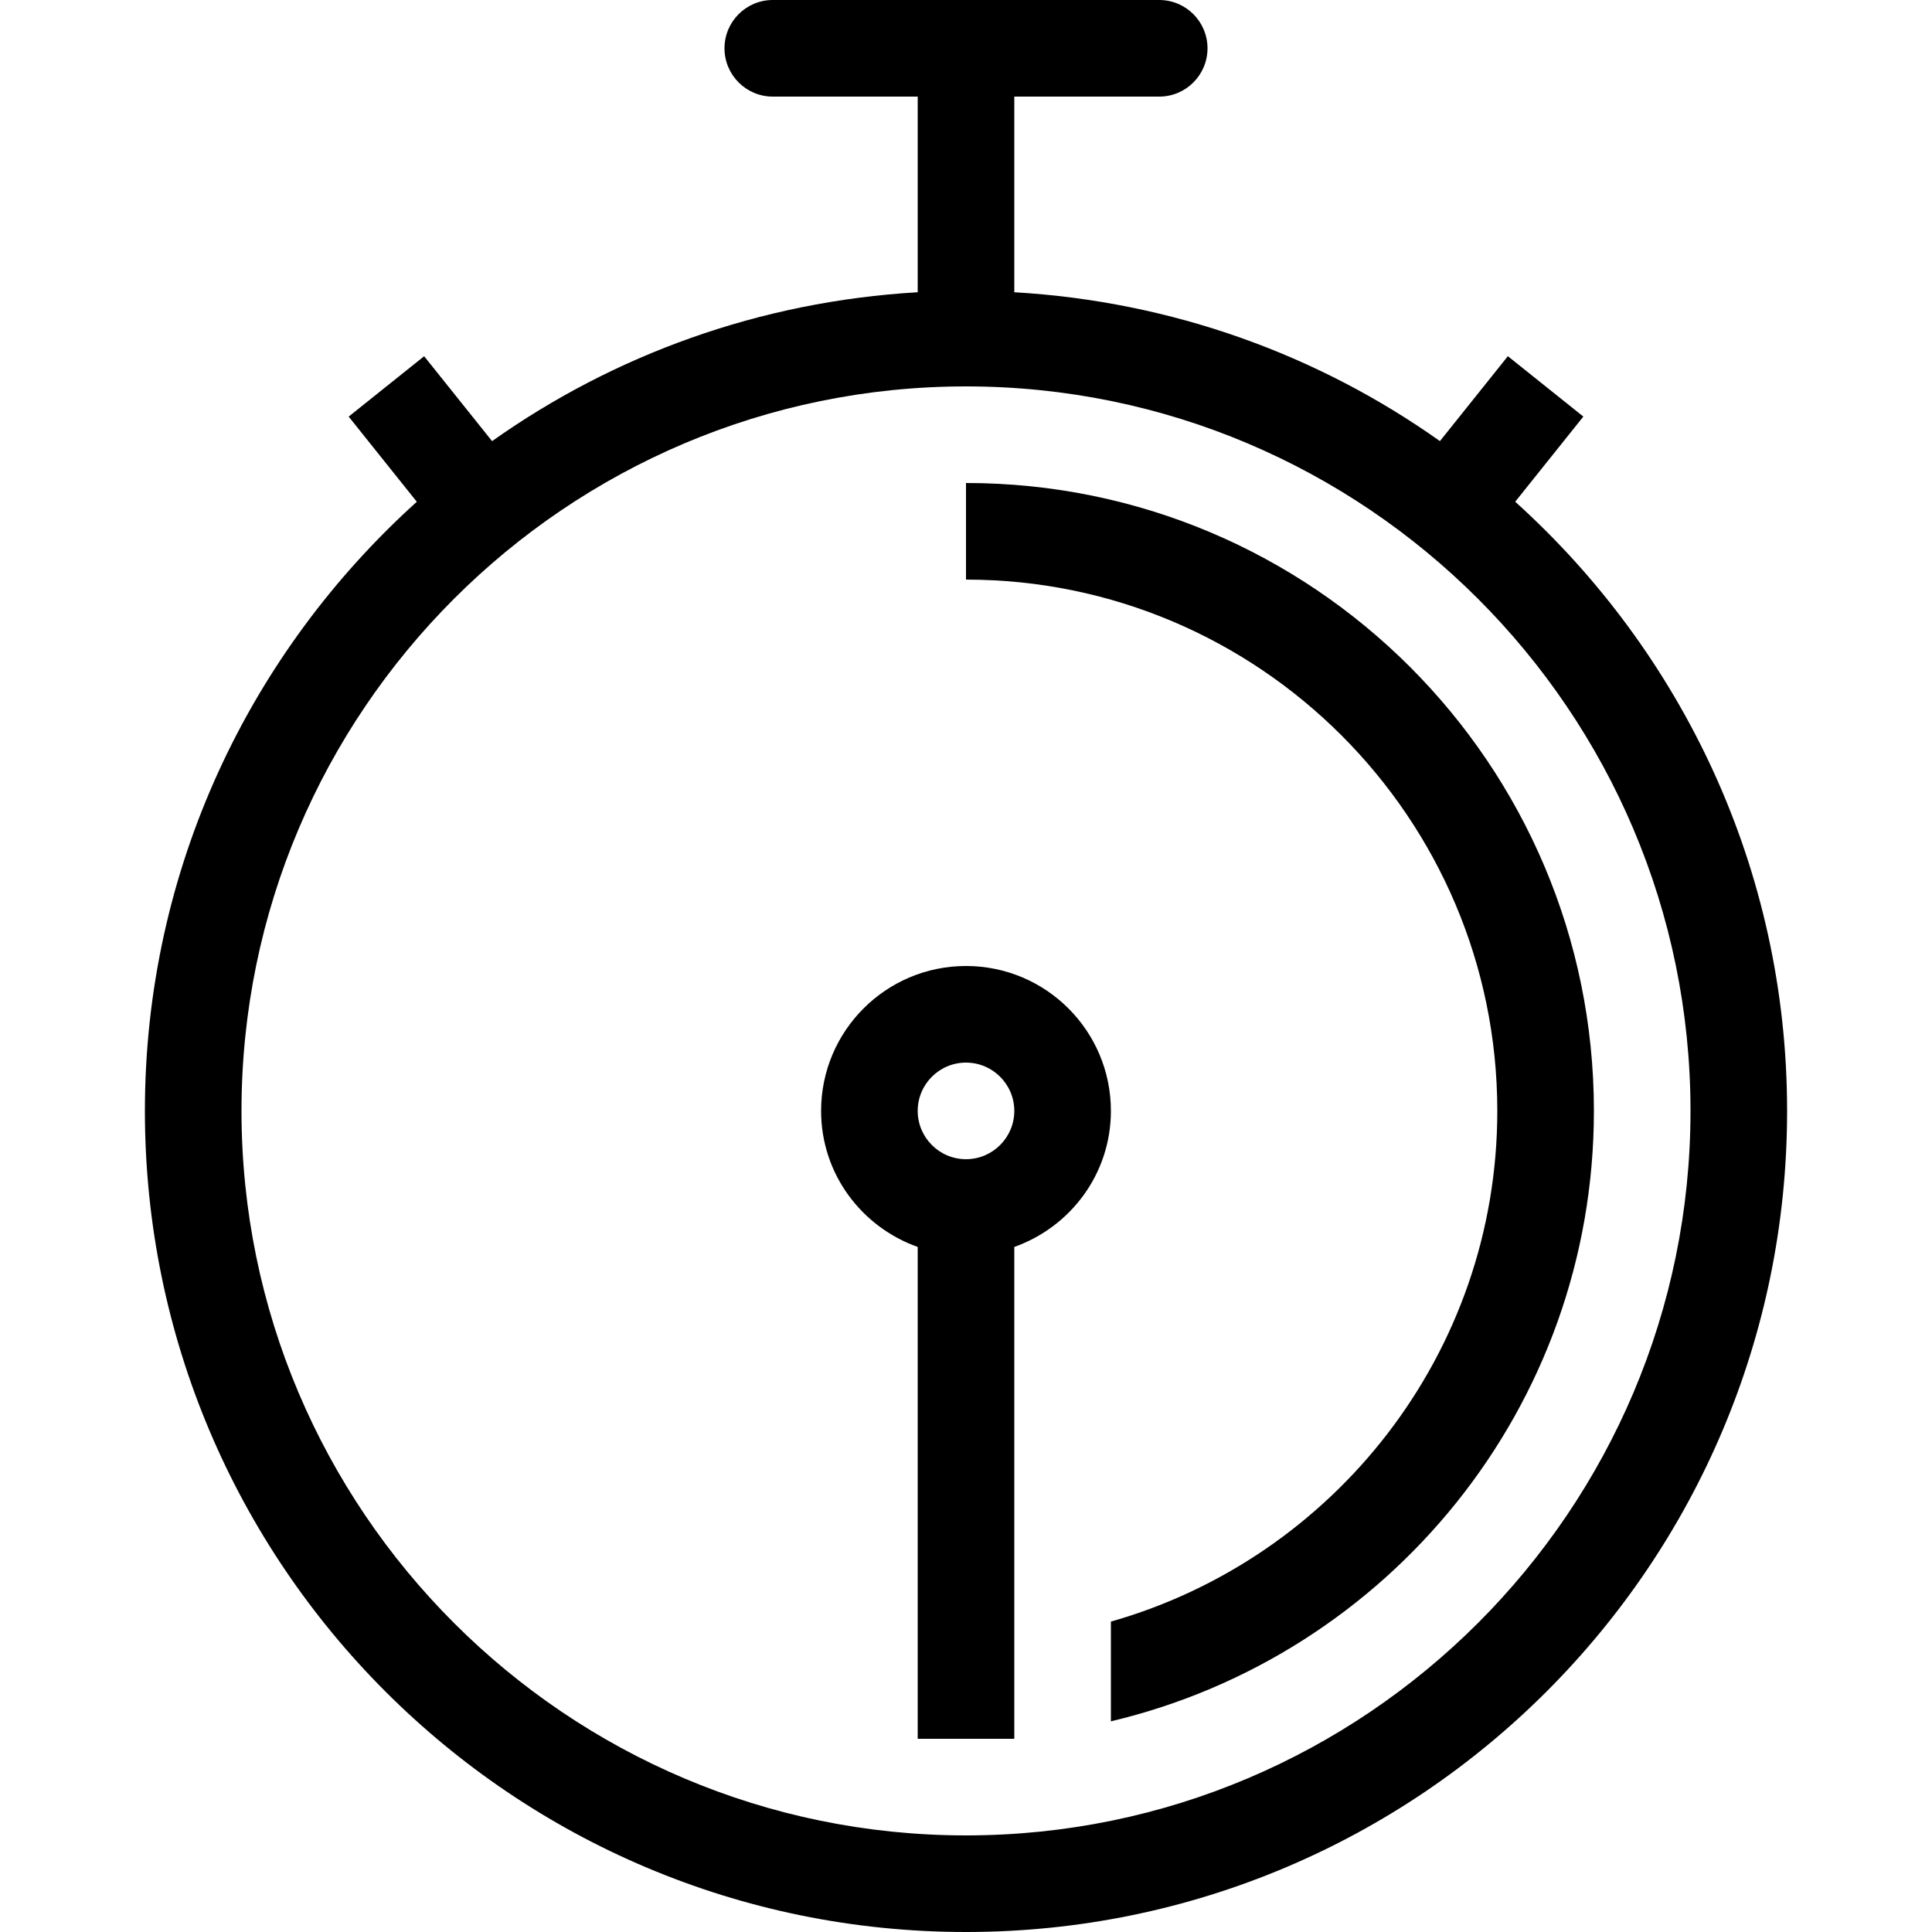
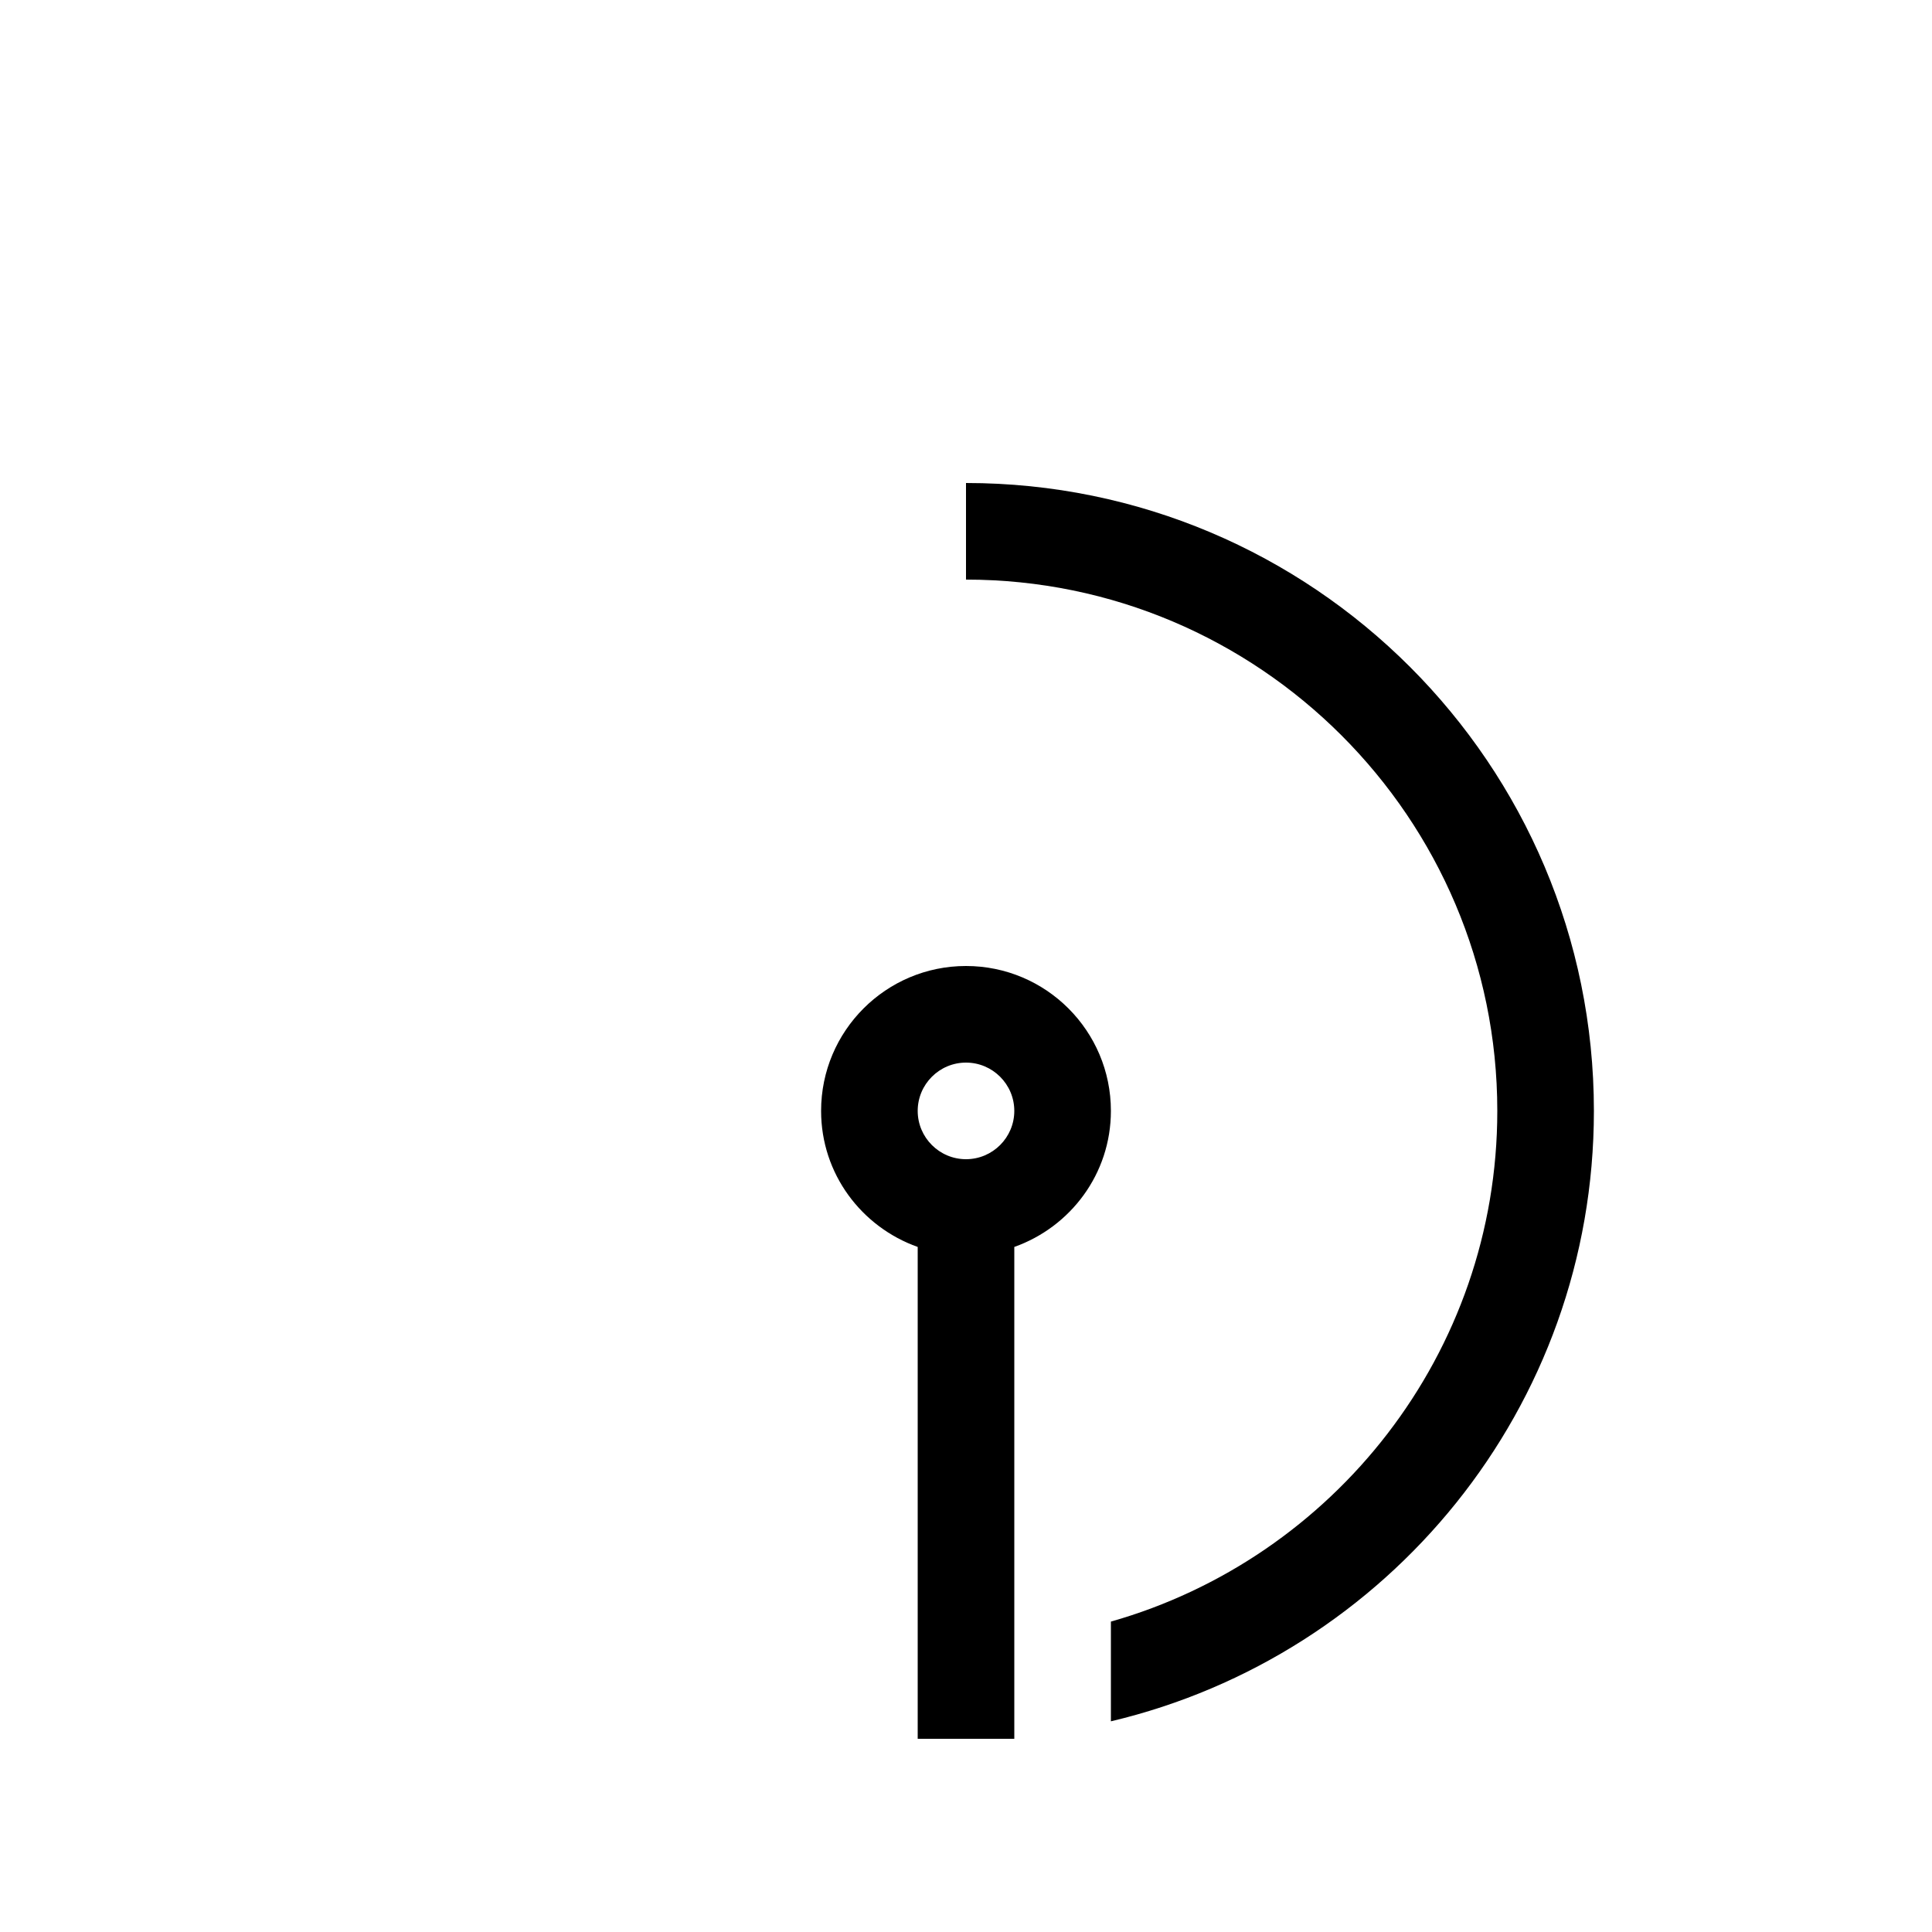
<svg xmlns="http://www.w3.org/2000/svg" fill="#000000" height="800px" width="800px" version="1.1" id="Layer_1" viewBox="0 0 512 512" xml:space="preserve">
  <g>
    <g>
-       <path d="M401.545,132.966l18.057-22.571l-20.002-16l-18.005,22.502c-32.222-22.844-70.895-37.009-112.794-39.45V25.6h38.4    c7.074,0,12.8-5.726,12.8-12.8C320,5.726,314.274,0,307.2,0H204.8C197.726,0,192,5.726,192,12.8c0,7.074,5.726,12.8,12.8,12.8    h38.4v51.849c-41.899,2.441-80.572,16.614-112.794,39.458l-18.005-22.502l-20.002,16l18.057,22.571    C66.313,172.792,38.4,230.263,38.4,294.4C38.4,414.575,135.825,512,256,512s217.6-97.425,217.6-217.6    C473.6,230.263,445.688,172.792,401.545,132.966z M256,486.4c-105.865,0-192-86.135-192-192s86.135-192,192-192    s192,86.135,192,192S361.865,486.4,256,486.4z" />
-     </g>
+       </g>
  </g>
  <g>
    <g>
      <path d="M256,256c-21.205,0-38.4,17.195-38.4,38.4c0,16.691,10.718,30.763,25.6,36.053V460.8h25.6V330.453    c14.882-5.291,25.6-19.354,25.6-36.053C294.4,273.195,277.205,256,256,256z M256,307.2c-7.057,0-12.8-5.743-12.8-12.8    s5.743-12.8,12.8-12.8c7.057,0,12.8,5.743,12.8,12.8S263.057,307.2,256,307.2z" />
    </g>
  </g>
  <g>
    <g>
      <path d="M256,128v25.6c77.636,0,140.8,63.164,140.8,140.8c0,64.316-43.392,118.571-102.4,135.339v26.428    c73.353-17.357,128-83.106,128-161.766C422.4,202.496,347.904,128,256,128z" />
    </g>
  </g>
</svg>